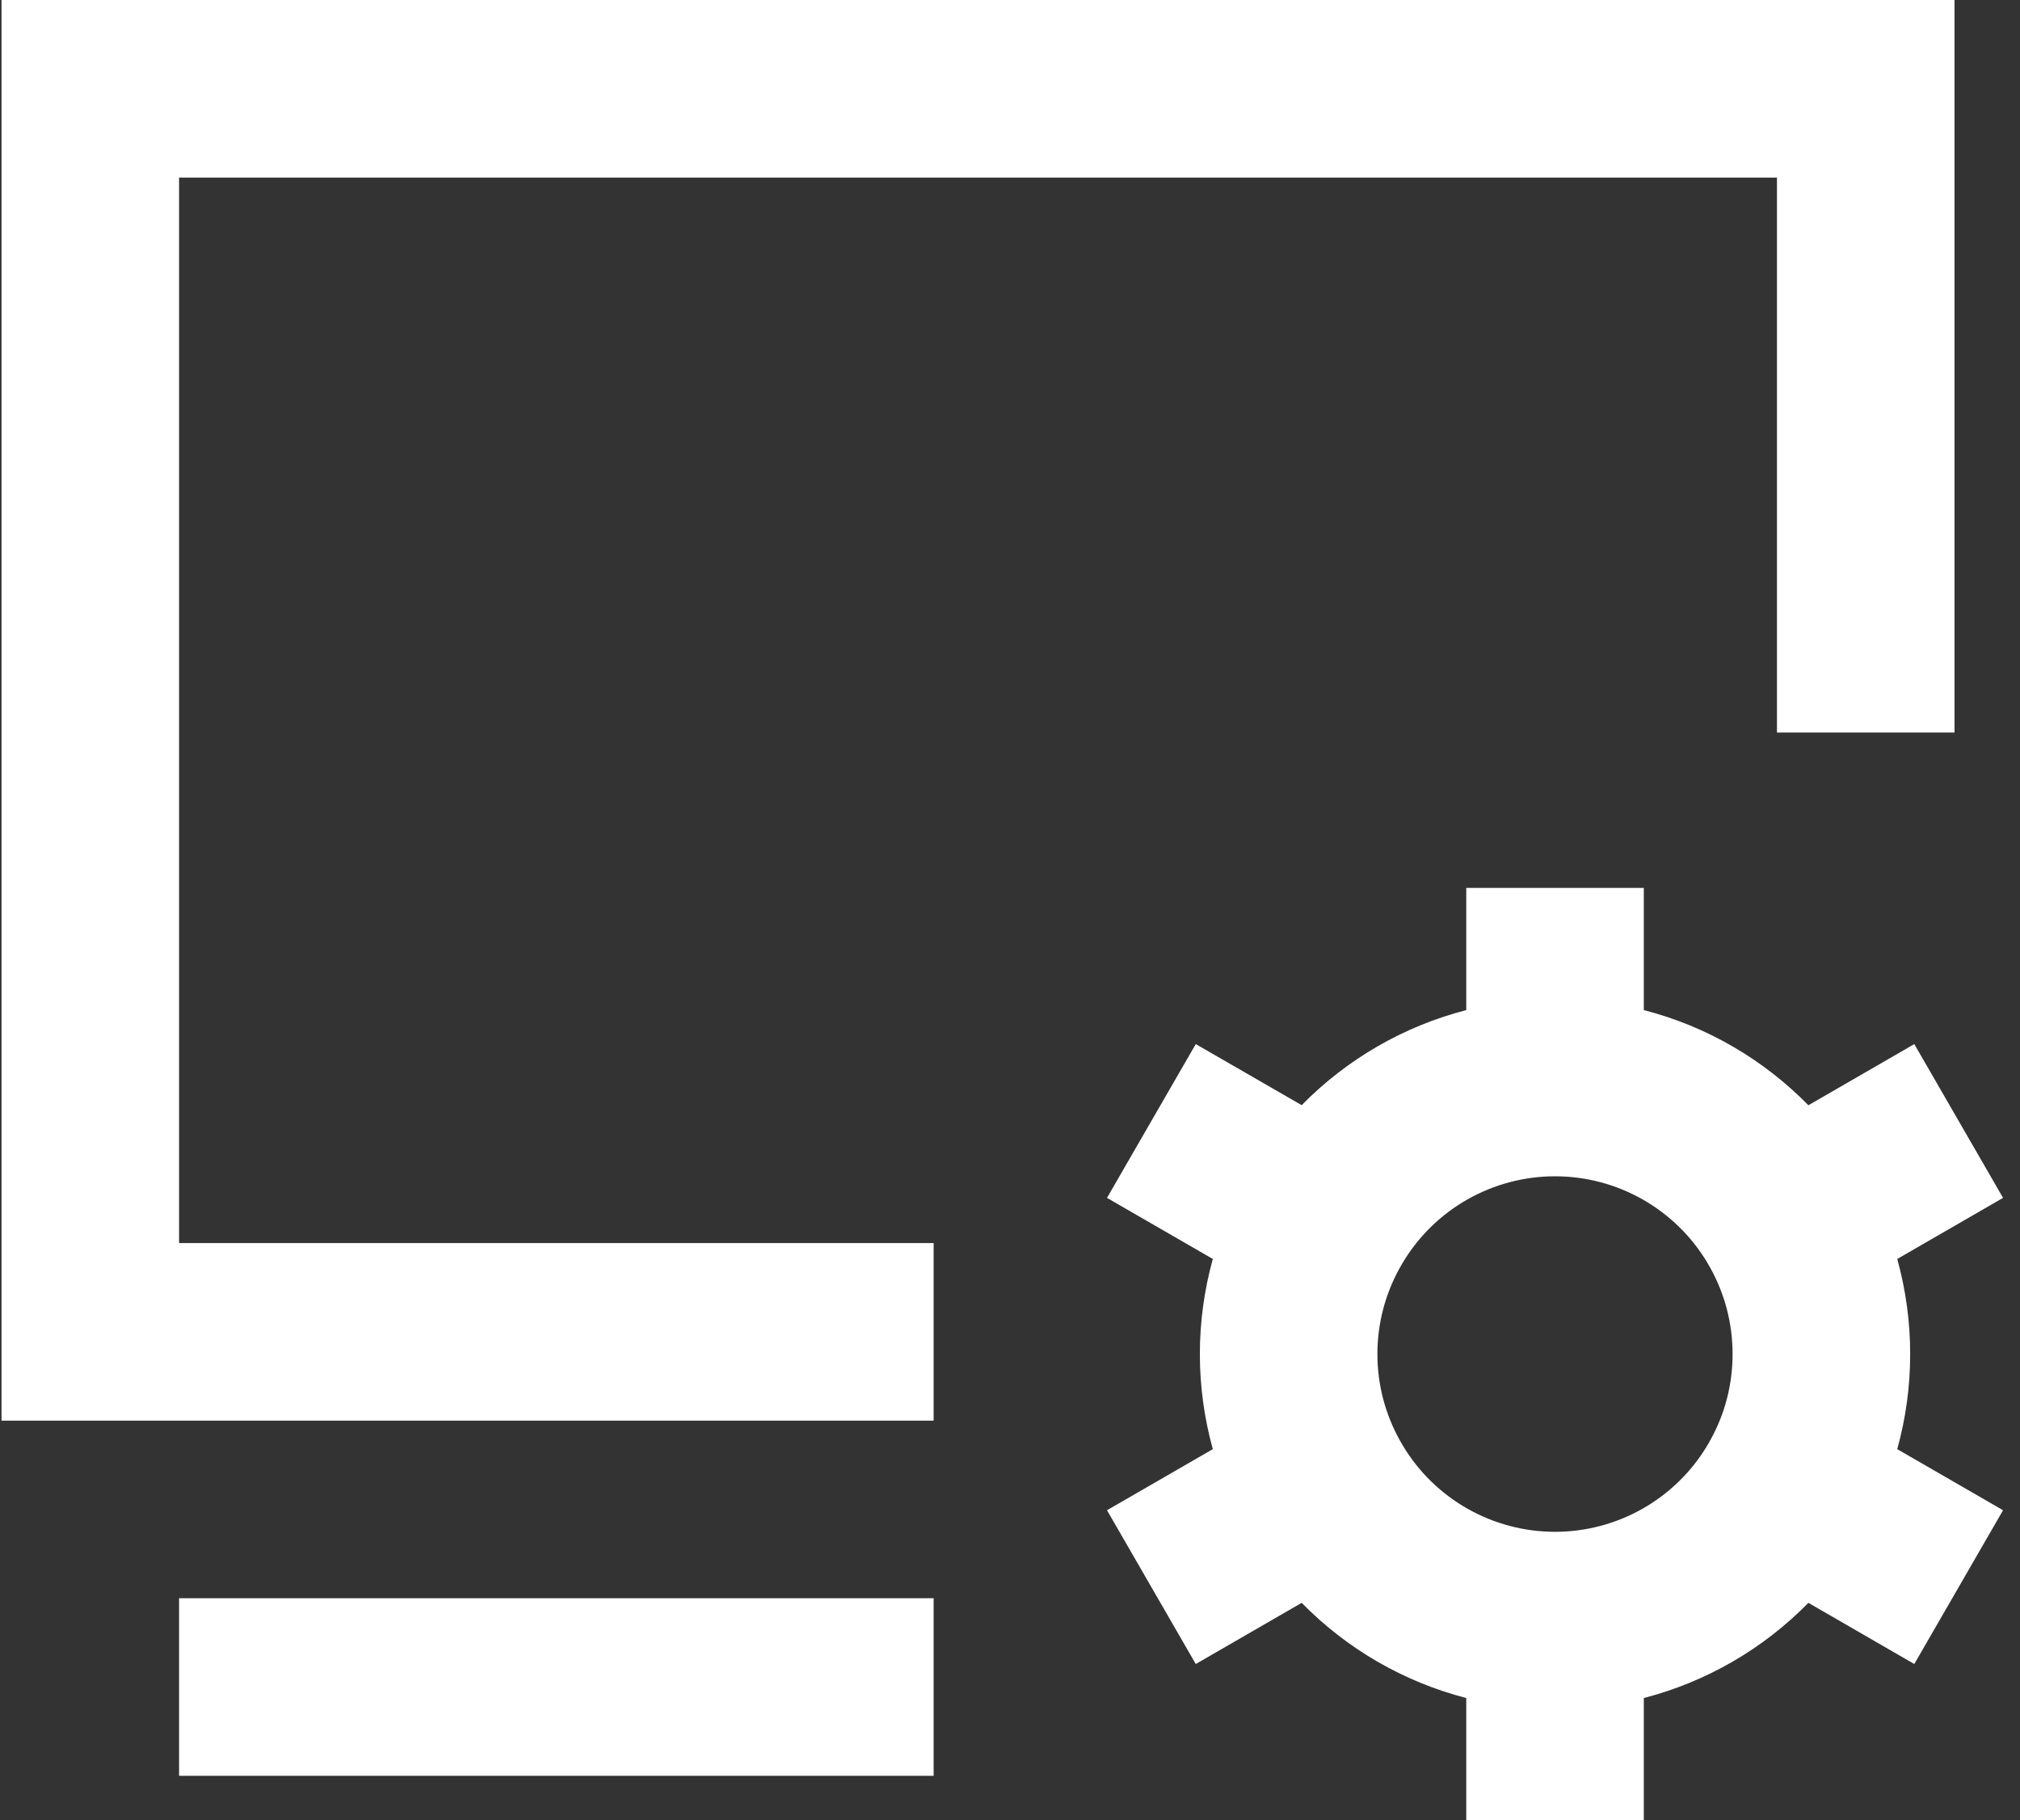
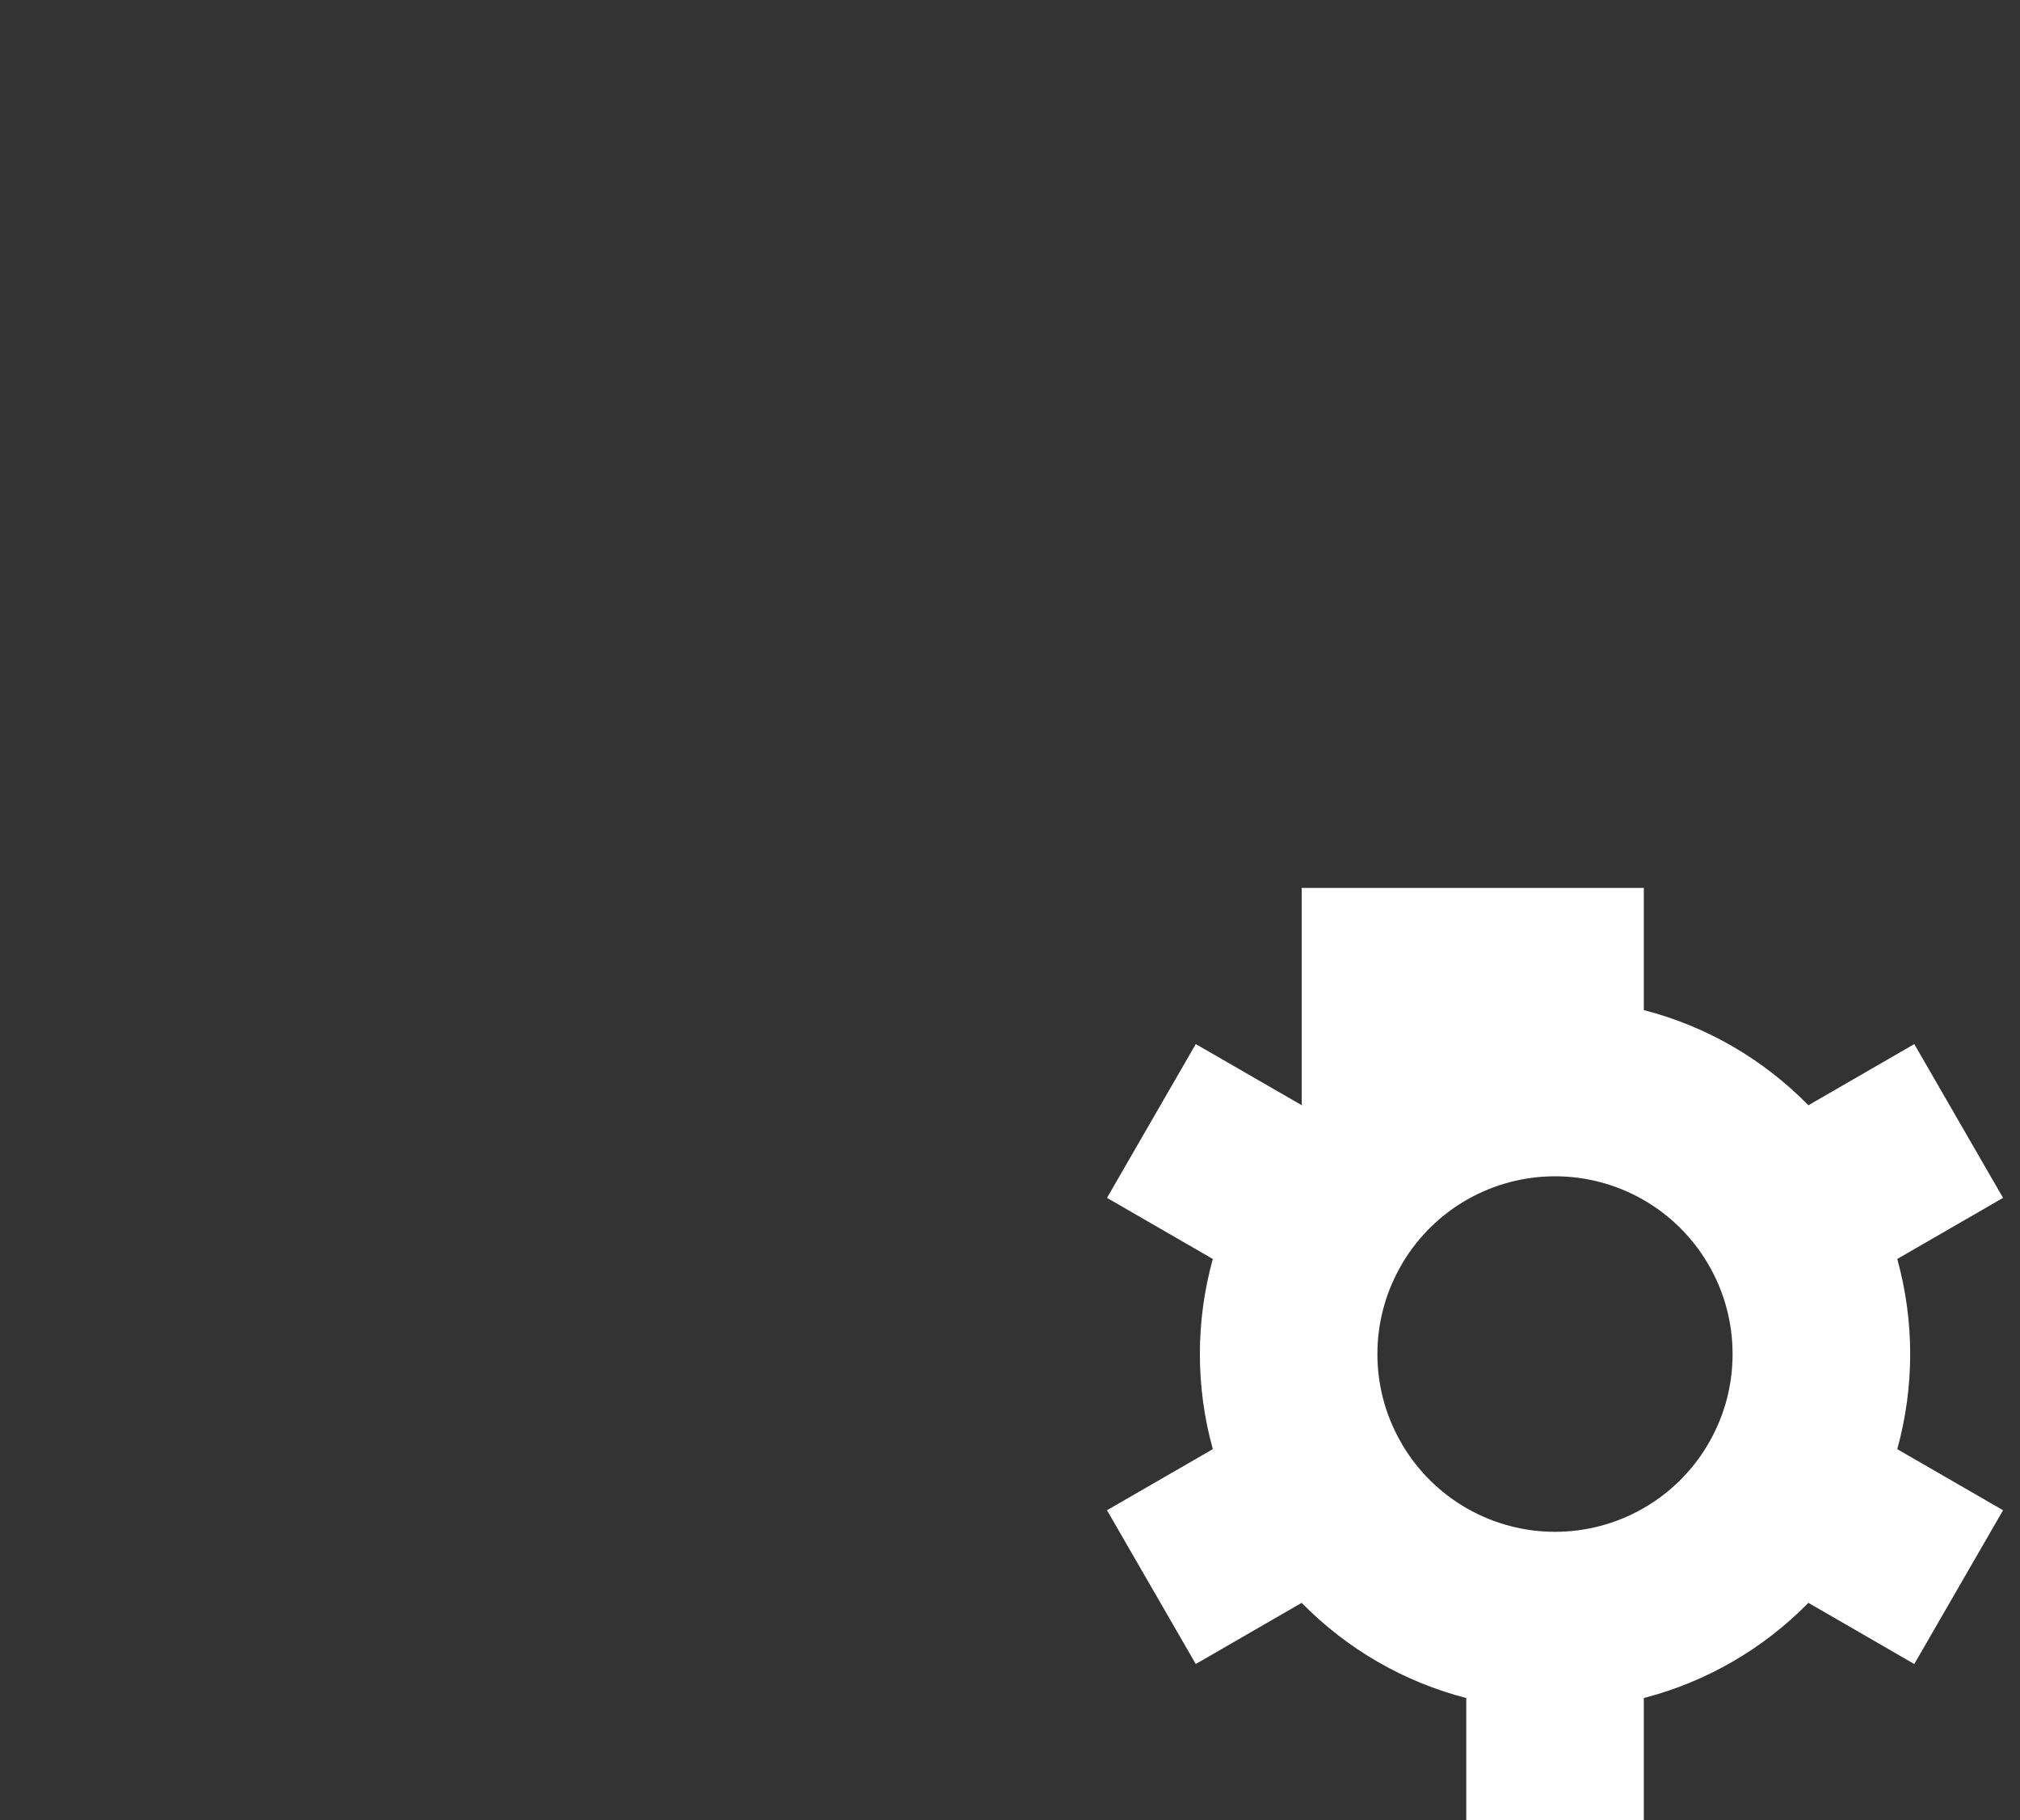
<svg xmlns="http://www.w3.org/2000/svg" width="111" height="100" viewBox="0 0 111 100" fill="none">
  <rect x="0" y="0" width="111" height="100" fill="#333333" stroke="none" />
-   <path d="M0.084 0H107.401V40.244H97.645V9.756H9.84V68.293H51.304V78.049H0.084V0ZM9.84 87.805H51.304V97.561H9.84V87.805Z" fill="white" />
-   <path d="M90.328 48.78V55.493C93.816 56.39 96.923 58.224 99.372 60.722L105.191 57.361L110.069 65.81L104.255 69.166C105.202 72.584 105.202 76.196 104.255 79.615L110.069 82.971L105.191 91.419L99.372 88.058C96.888 90.591 93.762 92.399 90.328 93.288V100H80.572V93.288C77.137 92.4 74.01 90.592 71.528 88.058L65.708 91.419L60.83 82.971L66.645 79.615C65.696 76.196 65.696 72.584 66.645 69.166L60.83 65.81L65.708 57.361L71.528 60.717C74.011 58.185 77.138 56.379 80.572 55.493V48.78H90.328ZM76.908 69.673C76.108 71.116 75.688 72.74 75.689 74.39C75.689 76.097 76.132 77.707 76.908 79.107L77.084 79.415C77.95 80.861 79.175 82.057 80.642 82.888C82.108 83.719 83.764 84.156 85.45 84.156C87.135 84.156 88.791 83.719 90.258 82.888C91.724 82.057 92.95 80.861 93.816 79.415L93.991 79.107C94.767 77.707 95.206 76.102 95.206 74.39C95.206 72.683 94.767 71.073 93.991 69.673L93.816 69.366C92.95 67.92 91.724 66.723 90.258 65.892C88.791 65.061 87.135 64.624 85.45 64.624C83.764 64.624 82.108 65.061 80.642 65.892C79.175 66.723 77.95 67.92 77.084 69.366L76.908 69.673Z" fill="white" />
+   <path d="M90.328 48.78V55.493C93.816 56.39 96.923 58.224 99.372 60.722L105.191 57.361L110.069 65.81L104.255 69.166C105.202 72.584 105.202 76.196 104.255 79.615L110.069 82.971L105.191 91.419L99.372 88.058C96.888 90.591 93.762 92.399 90.328 93.288V100H80.572V93.288C77.137 92.4 74.01 90.592 71.528 88.058L65.708 91.419L60.83 82.971L66.645 79.615C65.696 76.196 65.696 72.584 66.645 69.166L60.83 65.81L65.708 57.361L71.528 60.717V48.78H90.328ZM76.908 69.673C76.108 71.116 75.688 72.74 75.689 74.39C75.689 76.097 76.132 77.707 76.908 79.107L77.084 79.415C77.95 80.861 79.175 82.057 80.642 82.888C82.108 83.719 83.764 84.156 85.45 84.156C87.135 84.156 88.791 83.719 90.258 82.888C91.724 82.057 92.95 80.861 93.816 79.415L93.991 79.107C94.767 77.707 95.206 76.102 95.206 74.39C95.206 72.683 94.767 71.073 93.991 69.673L93.816 69.366C92.95 67.92 91.724 66.723 90.258 65.892C88.791 65.061 87.135 64.624 85.45 64.624C83.764 64.624 82.108 65.061 80.642 65.892C79.175 66.723 77.95 67.92 77.084 69.366L76.908 69.673Z" fill="white" />
</svg>